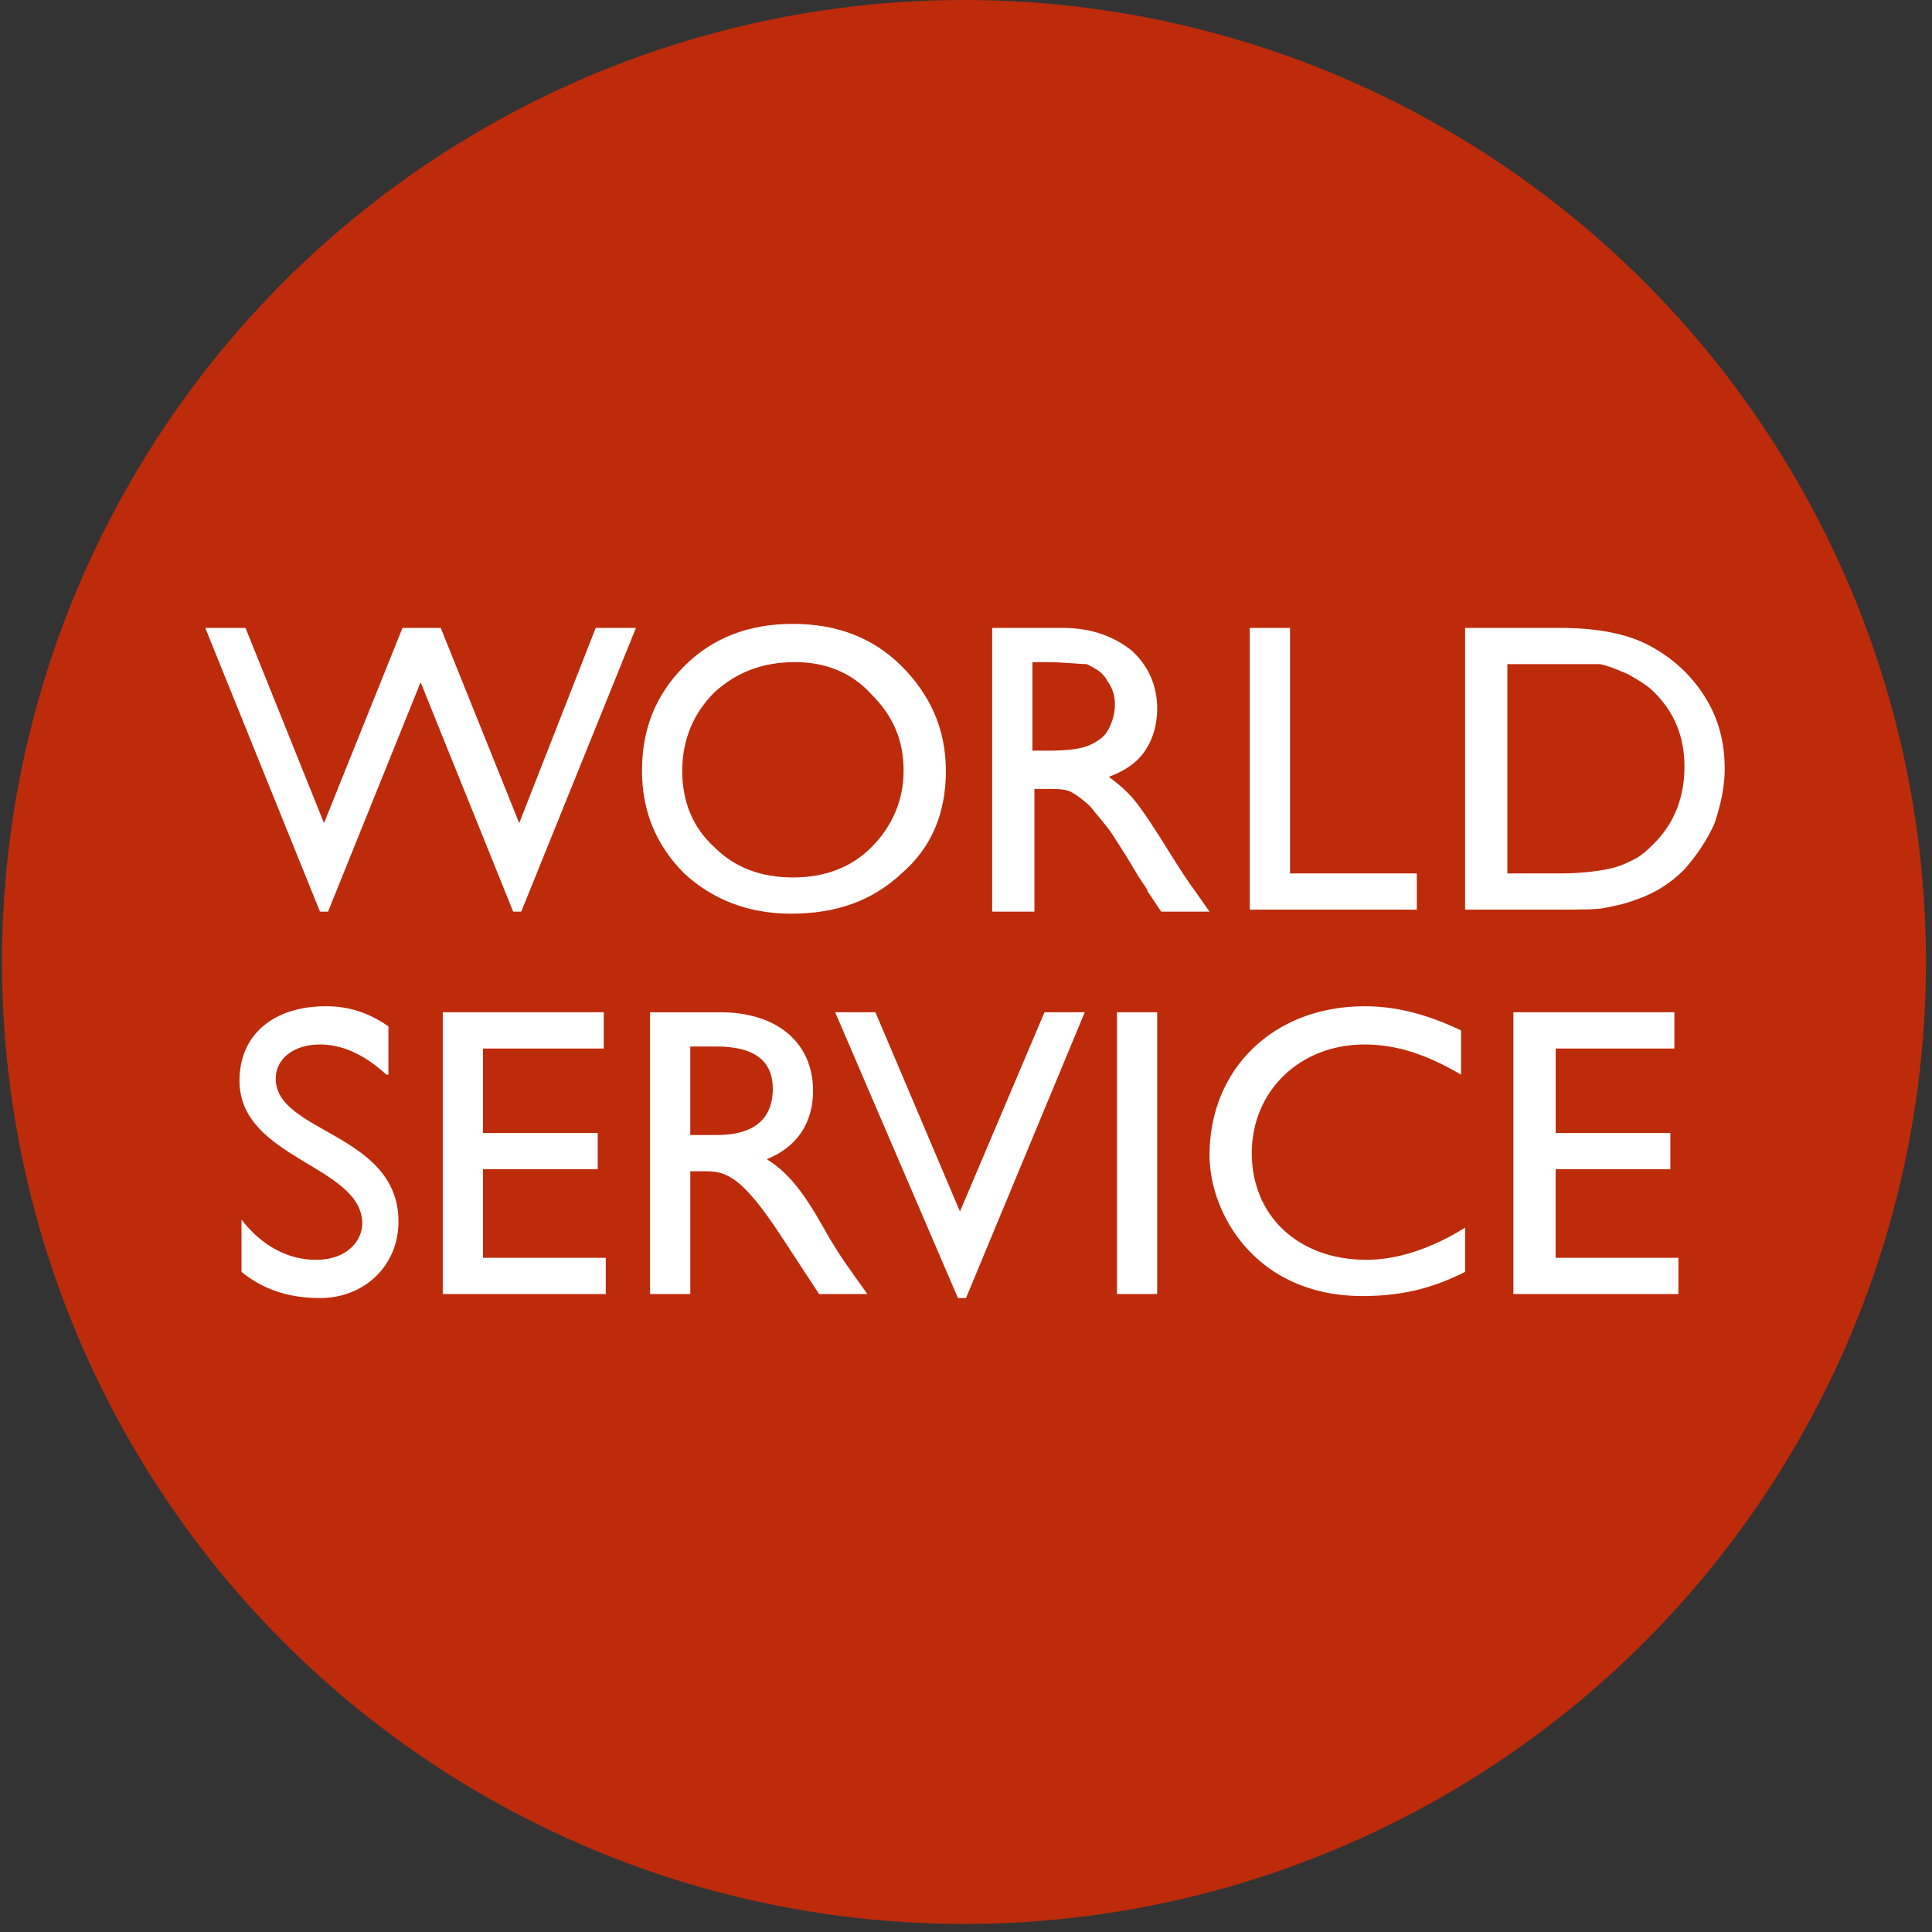
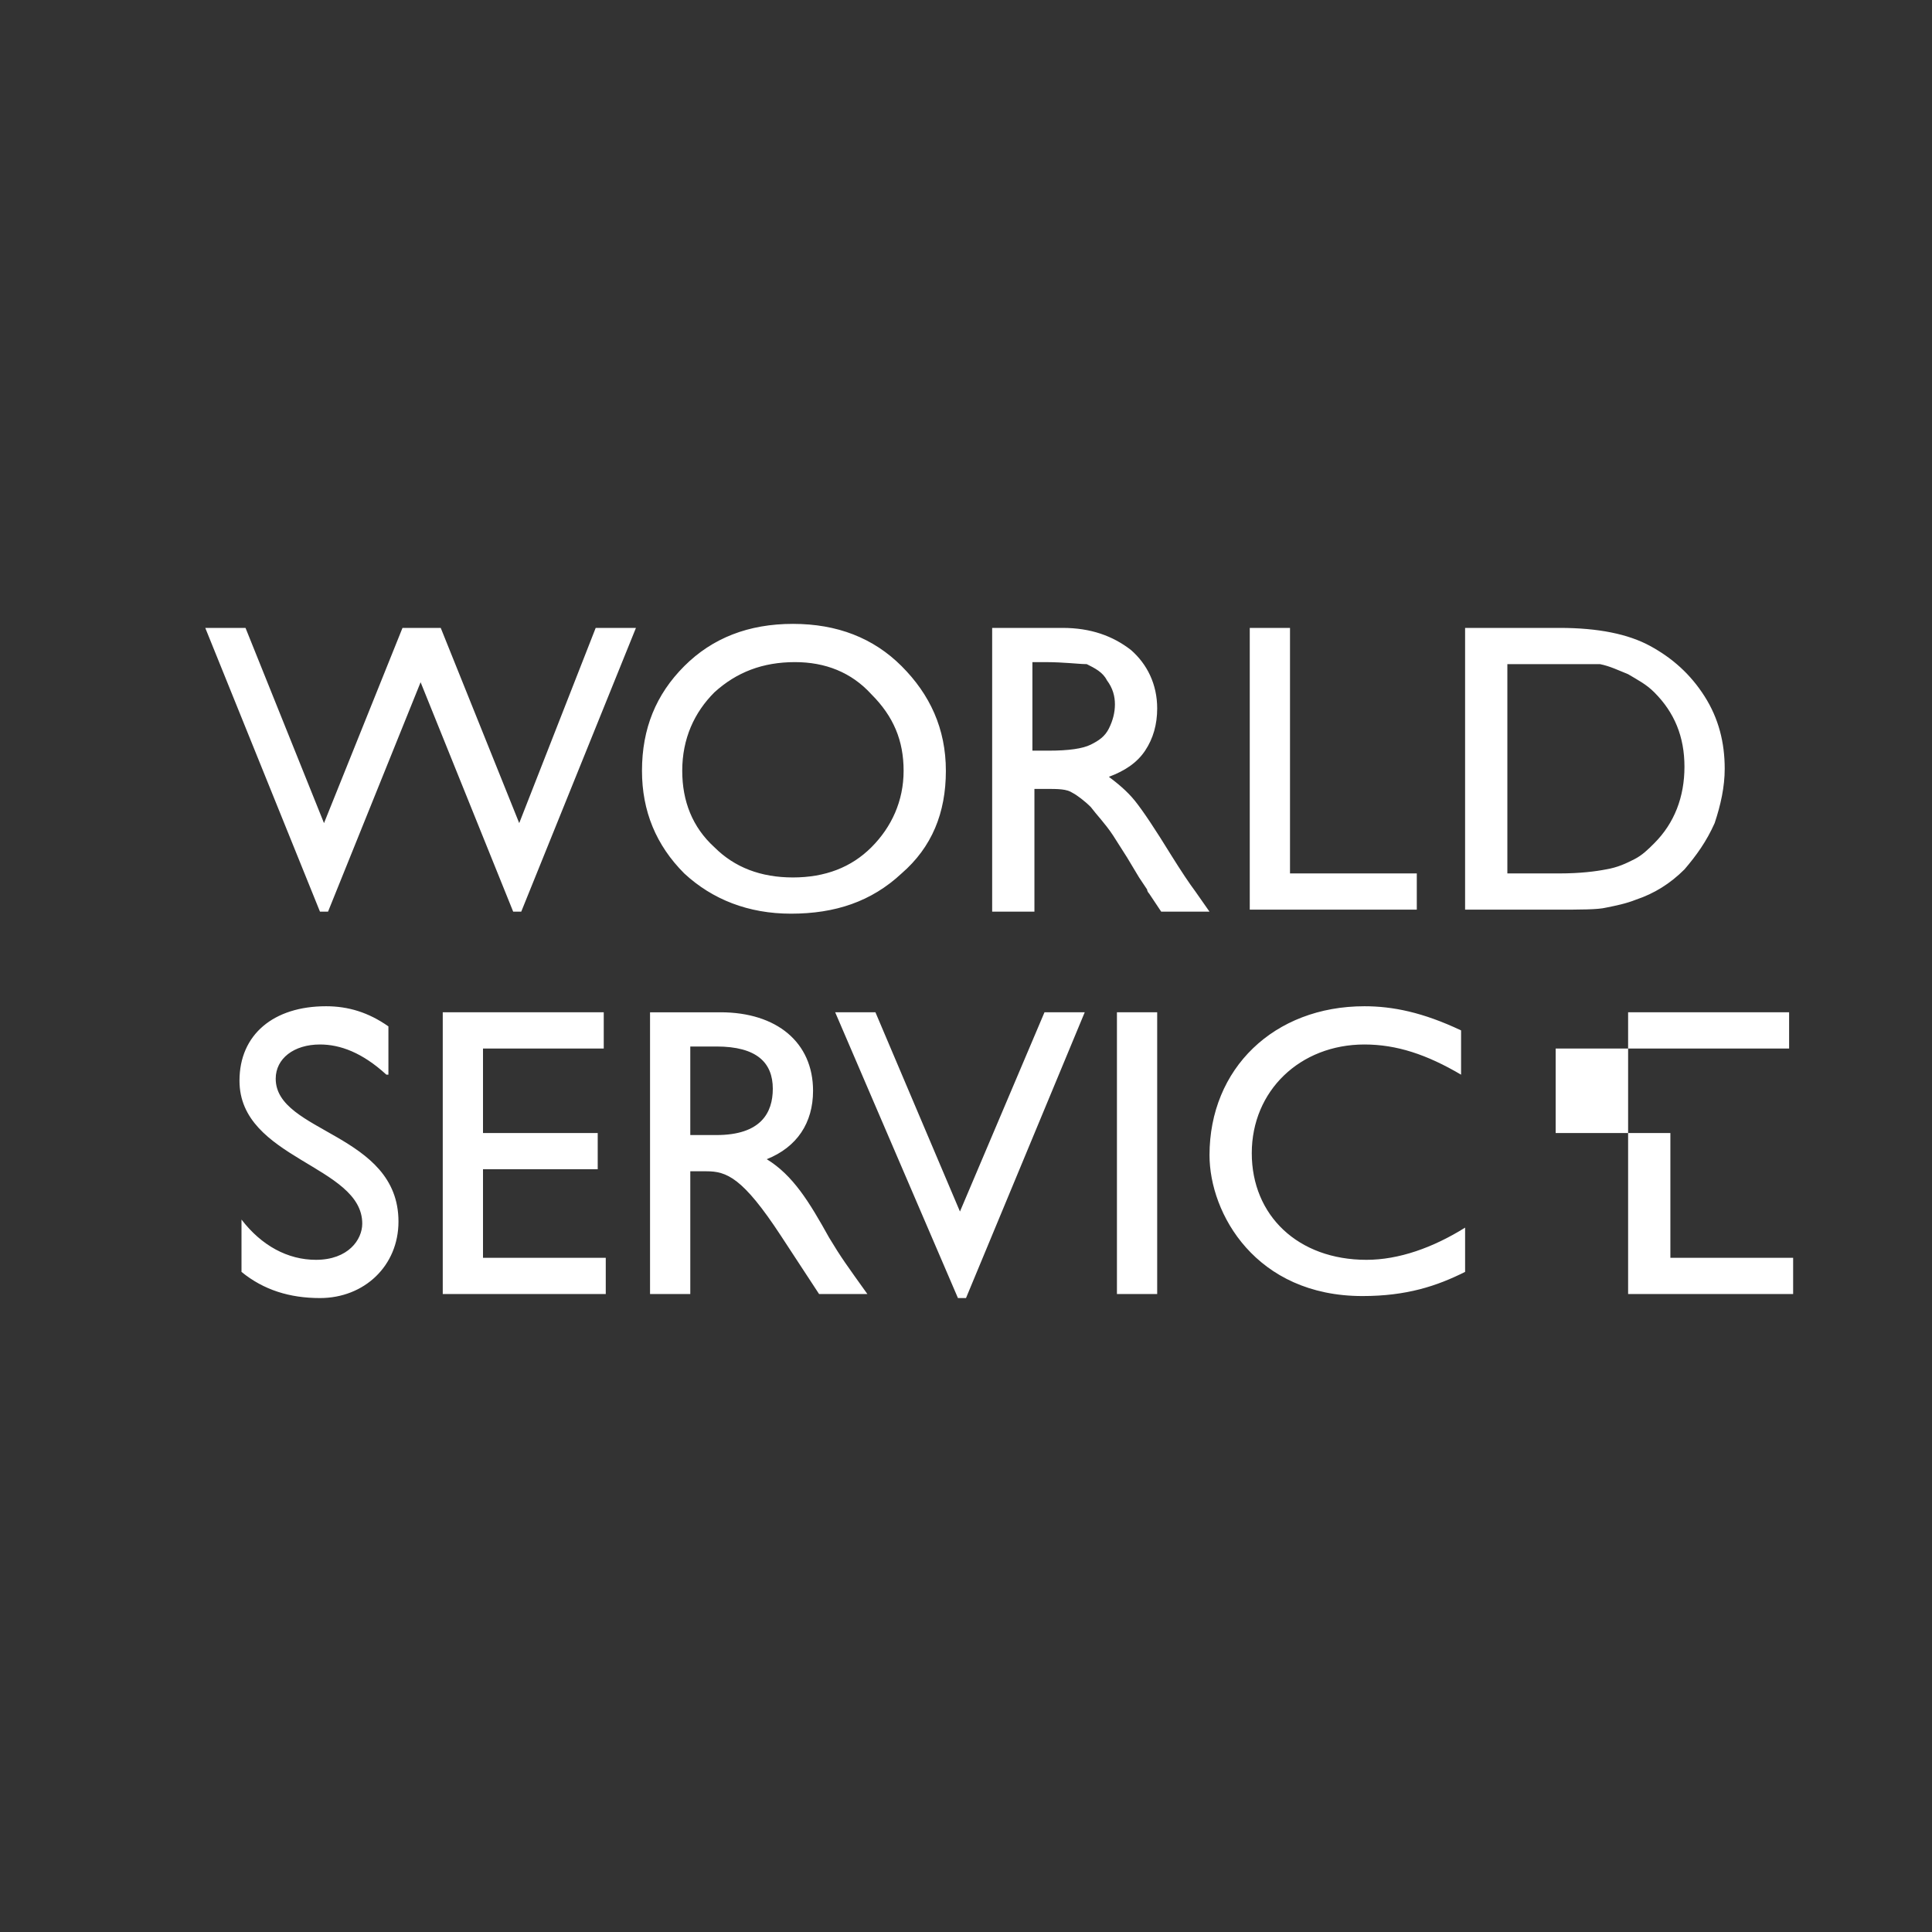
<svg xmlns="http://www.w3.org/2000/svg" width="96" height="96" viewBox="0 0 96 96">
  <rect x="0" y="0" width="96" height="96" fill="#333333" stroke="none" />
-   <circle fill="#BD2B0B" cx="47.9" cy="47.8" r="47.8" />
-   <path d="M29.6 31.2h2l-5.7 14.1h-.4l-4.6-11.4-4.6 11.4h-.4l-5.7-14.1h2l3.9 9.7 3.9-9.7h1.9l3.9 9.7 3.8-9.7zm9.8-.2c2.2 0 4 .7 5.4 2.1 1.4 1.4 2.2 3.1 2.2 5.2s-.7 3.8-2.2 5.1c-1.5 1.4-3.3 2-5.5 2-2.1 0-3.9-.7-5.3-2-1.4-1.4-2.1-3.1-2.1-5.1 0-2.1.7-3.8 2.1-5.2 1.4-1.4 3.2-2.1 5.4-2.1zm.1 1.9c-1.6 0-2.9.5-4 1.5-1 1-1.6 2.3-1.6 3.9 0 1.5.5 2.8 1.6 3.8 1 1 2.3 1.5 3.9 1.5s2.9-.5 3.9-1.5 1.6-2.3 1.6-3.8-.5-2.7-1.6-3.8c-1-1.1-2.3-1.6-3.8-1.6zm9.8 12.3v-14h3.5c1.4 0 2.5.4 3.4 1.1.8.7 1.3 1.7 1.3 2.9 0 .8-.2 1.5-.6 2.1-.4.6-1 1-1.8 1.3.4.3.9.7 1.3 1.2s1 1.4 1.8 2.7c.5.8.9 1.4 1.2 1.8l.7 1h-2.4l-.6-.9s-.1-.1-.1-.2l-.4-.6-.6-1-.7-1.1c-.4-.6-.8-1-1.1-1.4-.3-.3-.7-.6-.9-.7-.3-.2-.7-.2-1.4-.2h-.5v6.1h-2.1zm2.6-12.3h-.6v4.4h.8c1 0 1.7-.1 2.1-.3.4-.2.7-.4.9-.8.2-.4.3-.8.3-1.2 0-.4-.1-.8-.4-1.2-.2-.4-.6-.6-1-.8-.4 0-1.1-.1-2.1-.1zm10.2-1.7h2v12.2h6.3v1.8h-8.3v-14zm10.7 14v-14h4.7c1.9 0 3.4.3 4.5.9 1.1.6 2 1.4 2.7 2.5.7 1.1 1 2.3 1 3.6 0 .9-.2 1.8-.5 2.7-.4.9-.9 1.6-1.5 2.3-.7.7-1.5 1.2-2.4 1.5-.5.2-1 .3-1.5.4-.4.1-1.3.1-2.5.1h-4.5zM77.4 33h-2.5v10.4h2.6c1 0 1.8-.1 2.3-.2.6-.1 1-.3 1.4-.5.4-.2.7-.5 1-.8 1-1 1.5-2.3 1.5-3.8s-.5-2.7-1.5-3.7c-.4-.4-.8-.6-1.3-.9-.5-.2-.9-.4-1.4-.5h-2.1zM19.2 53.4c-1.2-1.1-2.3-1.5-3.3-1.5-1.3 0-2.2.7-2.2 1.7 0 2.7 6.1 2.7 6.1 7.1 0 2.2-1.7 3.8-3.9 3.8-1.5 0-2.8-.4-3.9-1.3v-2.6c1 1.3 2.3 2 3.7 2 1.6 0 2.3-1 2.3-1.8 0-2.9-6.1-3.2-6.1-7.1 0-2.3 1.7-3.7 4.3-3.7 1.1 0 2.1.3 3.1 1v2.4zm10.7-1.3H24v4.2h5.7v1.8H24v4.4h6.1v1.8H22v-14h8v1.8zm5.9-1.8c2.8 0 4.6 1.5 4.6 3.9 0 1.6-.8 2.8-2.3 3.4 1.3.8 2.1 2.1 3.1 3.9.6 1 .9 1.4 1.9 2.8h-2.4l-1.9-2.9c-1.9-2.9-2.7-3.2-3.7-3.2h-.8v6.1h-2v-14h3.5zm-1.5 6.1h1.3c2.2 0 2.8-1.1 2.8-2.3 0-1.3-.8-2.1-2.8-2.1h-1.3v4.4zM48 64.5h-.4l-6.1-14.2h2l4.2 9.9 4.2-9.9h2L48 64.5zm9.5-.2h-2v-14h2v14zm15.1-10.9c-1.7-1-3.2-1.5-4.8-1.5-3.2 0-5.6 2.3-5.6 5.4 0 3.1 2.3 5.3 5.7 5.3 1.6 0 3.3-.6 4.9-1.6v2.2c-1.4.7-2.9 1.2-5.1 1.2-5.3 0-7.6-4.1-7.6-7 0-4.3 3.2-7.4 7.7-7.4 1.4 0 2.9.3 4.8 1.2v2.2zm10.6-1.3h-5.9v4.2H83v1.8h-5.7v4.4h6.1v1.8h-8.2v-14h8v1.8z" fill="#fff" />
+   <path d="M29.6 31.2h2l-5.7 14.1h-.4l-4.6-11.4-4.6 11.4h-.4l-5.7-14.1h2l3.9 9.7 3.9-9.7h1.9l3.9 9.7 3.8-9.7zm9.8-.2c2.2 0 4 .7 5.4 2.1 1.4 1.4 2.2 3.1 2.2 5.2s-.7 3.8-2.2 5.1c-1.5 1.4-3.3 2-5.5 2-2.1 0-3.9-.7-5.3-2-1.4-1.4-2.1-3.1-2.1-5.1 0-2.1.7-3.8 2.1-5.2 1.4-1.4 3.2-2.1 5.4-2.1zm.1 1.9c-1.6 0-2.9.5-4 1.5-1 1-1.6 2.3-1.6 3.9 0 1.5.5 2.8 1.6 3.8 1 1 2.3 1.5 3.9 1.5s2.9-.5 3.9-1.5 1.6-2.3 1.6-3.8-.5-2.7-1.6-3.8c-1-1.1-2.3-1.6-3.8-1.6zm9.8 12.3v-14h3.5c1.4 0 2.5.4 3.4 1.1.8.7 1.3 1.7 1.3 2.9 0 .8-.2 1.5-.6 2.1-.4.6-1 1-1.8 1.3.4.3.9.7 1.3 1.2s1 1.4 1.8 2.7c.5.8.9 1.4 1.2 1.8l.7 1h-2.4l-.6-.9s-.1-.1-.1-.2l-.4-.6-.6-1-.7-1.1c-.4-.6-.8-1-1.1-1.4-.3-.3-.7-.6-.9-.7-.3-.2-.7-.2-1.4-.2h-.5v6.1h-2.1zm2.6-12.3h-.6v4.4h.8c1 0 1.7-.1 2.1-.3.4-.2.7-.4.9-.8.2-.4.3-.8.3-1.2 0-.4-.1-.8-.4-1.2-.2-.4-.6-.6-1-.8-.4 0-1.1-.1-2.1-.1zm10.2-1.7h2v12.2h6.3v1.8h-8.3v-14zm10.7 14v-14h4.7c1.9 0 3.4.3 4.5.9 1.1.6 2 1.4 2.7 2.5.7 1.1 1 2.3 1 3.6 0 .9-.2 1.8-.5 2.7-.4.9-.9 1.6-1.5 2.3-.7.7-1.5 1.2-2.4 1.5-.5.2-1 .3-1.5.4-.4.1-1.3.1-2.5.1h-4.5zM77.4 33h-2.5v10.4h2.6c1 0 1.8-.1 2.3-.2.6-.1 1-.3 1.4-.5.4-.2.7-.5 1-.8 1-1 1.5-2.3 1.5-3.8s-.5-2.7-1.5-3.7c-.4-.4-.8-.6-1.3-.9-.5-.2-.9-.4-1.4-.5h-2.1zM19.2 53.4c-1.2-1.1-2.3-1.5-3.3-1.5-1.3 0-2.2.7-2.2 1.7 0 2.7 6.1 2.7 6.1 7.1 0 2.2-1.7 3.8-3.9 3.8-1.5 0-2.8-.4-3.9-1.3v-2.6c1 1.3 2.3 2 3.7 2 1.6 0 2.3-1 2.3-1.8 0-2.9-6.1-3.2-6.1-7.1 0-2.3 1.7-3.7 4.3-3.7 1.1 0 2.1.3 3.1 1v2.4zm10.7-1.3H24v4.2h5.7v1.8H24v4.4h6.1v1.8H22v-14h8v1.8zm5.9-1.8c2.8 0 4.6 1.5 4.6 3.9 0 1.6-.8 2.8-2.3 3.4 1.3.8 2.1 2.1 3.1 3.9.6 1 .9 1.4 1.9 2.8h-2.4l-1.9-2.9c-1.9-2.9-2.7-3.2-3.7-3.2h-.8v6.1h-2v-14h3.5zm-1.5 6.1h1.3c2.2 0 2.8-1.1 2.8-2.3 0-1.3-.8-2.1-2.8-2.1h-1.3v4.4zM48 64.5h-.4l-6.1-14.2h2l4.2 9.9 4.2-9.9h2L48 64.5zm9.5-.2h-2v-14h2v14zm15.1-10.9c-1.7-1-3.2-1.5-4.8-1.5-3.2 0-5.6 2.3-5.6 5.4 0 3.1 2.3 5.3 5.7 5.3 1.6 0 3.3-.6 4.9-1.6v2.2c-1.4.7-2.9 1.2-5.1 1.2-5.3 0-7.6-4.1-7.6-7 0-4.3 3.2-7.4 7.7-7.4 1.4 0 2.9.3 4.8 1.2v2.2zm10.6-1.3h-5.9v4.2H83v1.8v4.4h6.1v1.8h-8.2v-14h8v1.8z" fill="#fff" />
</svg>